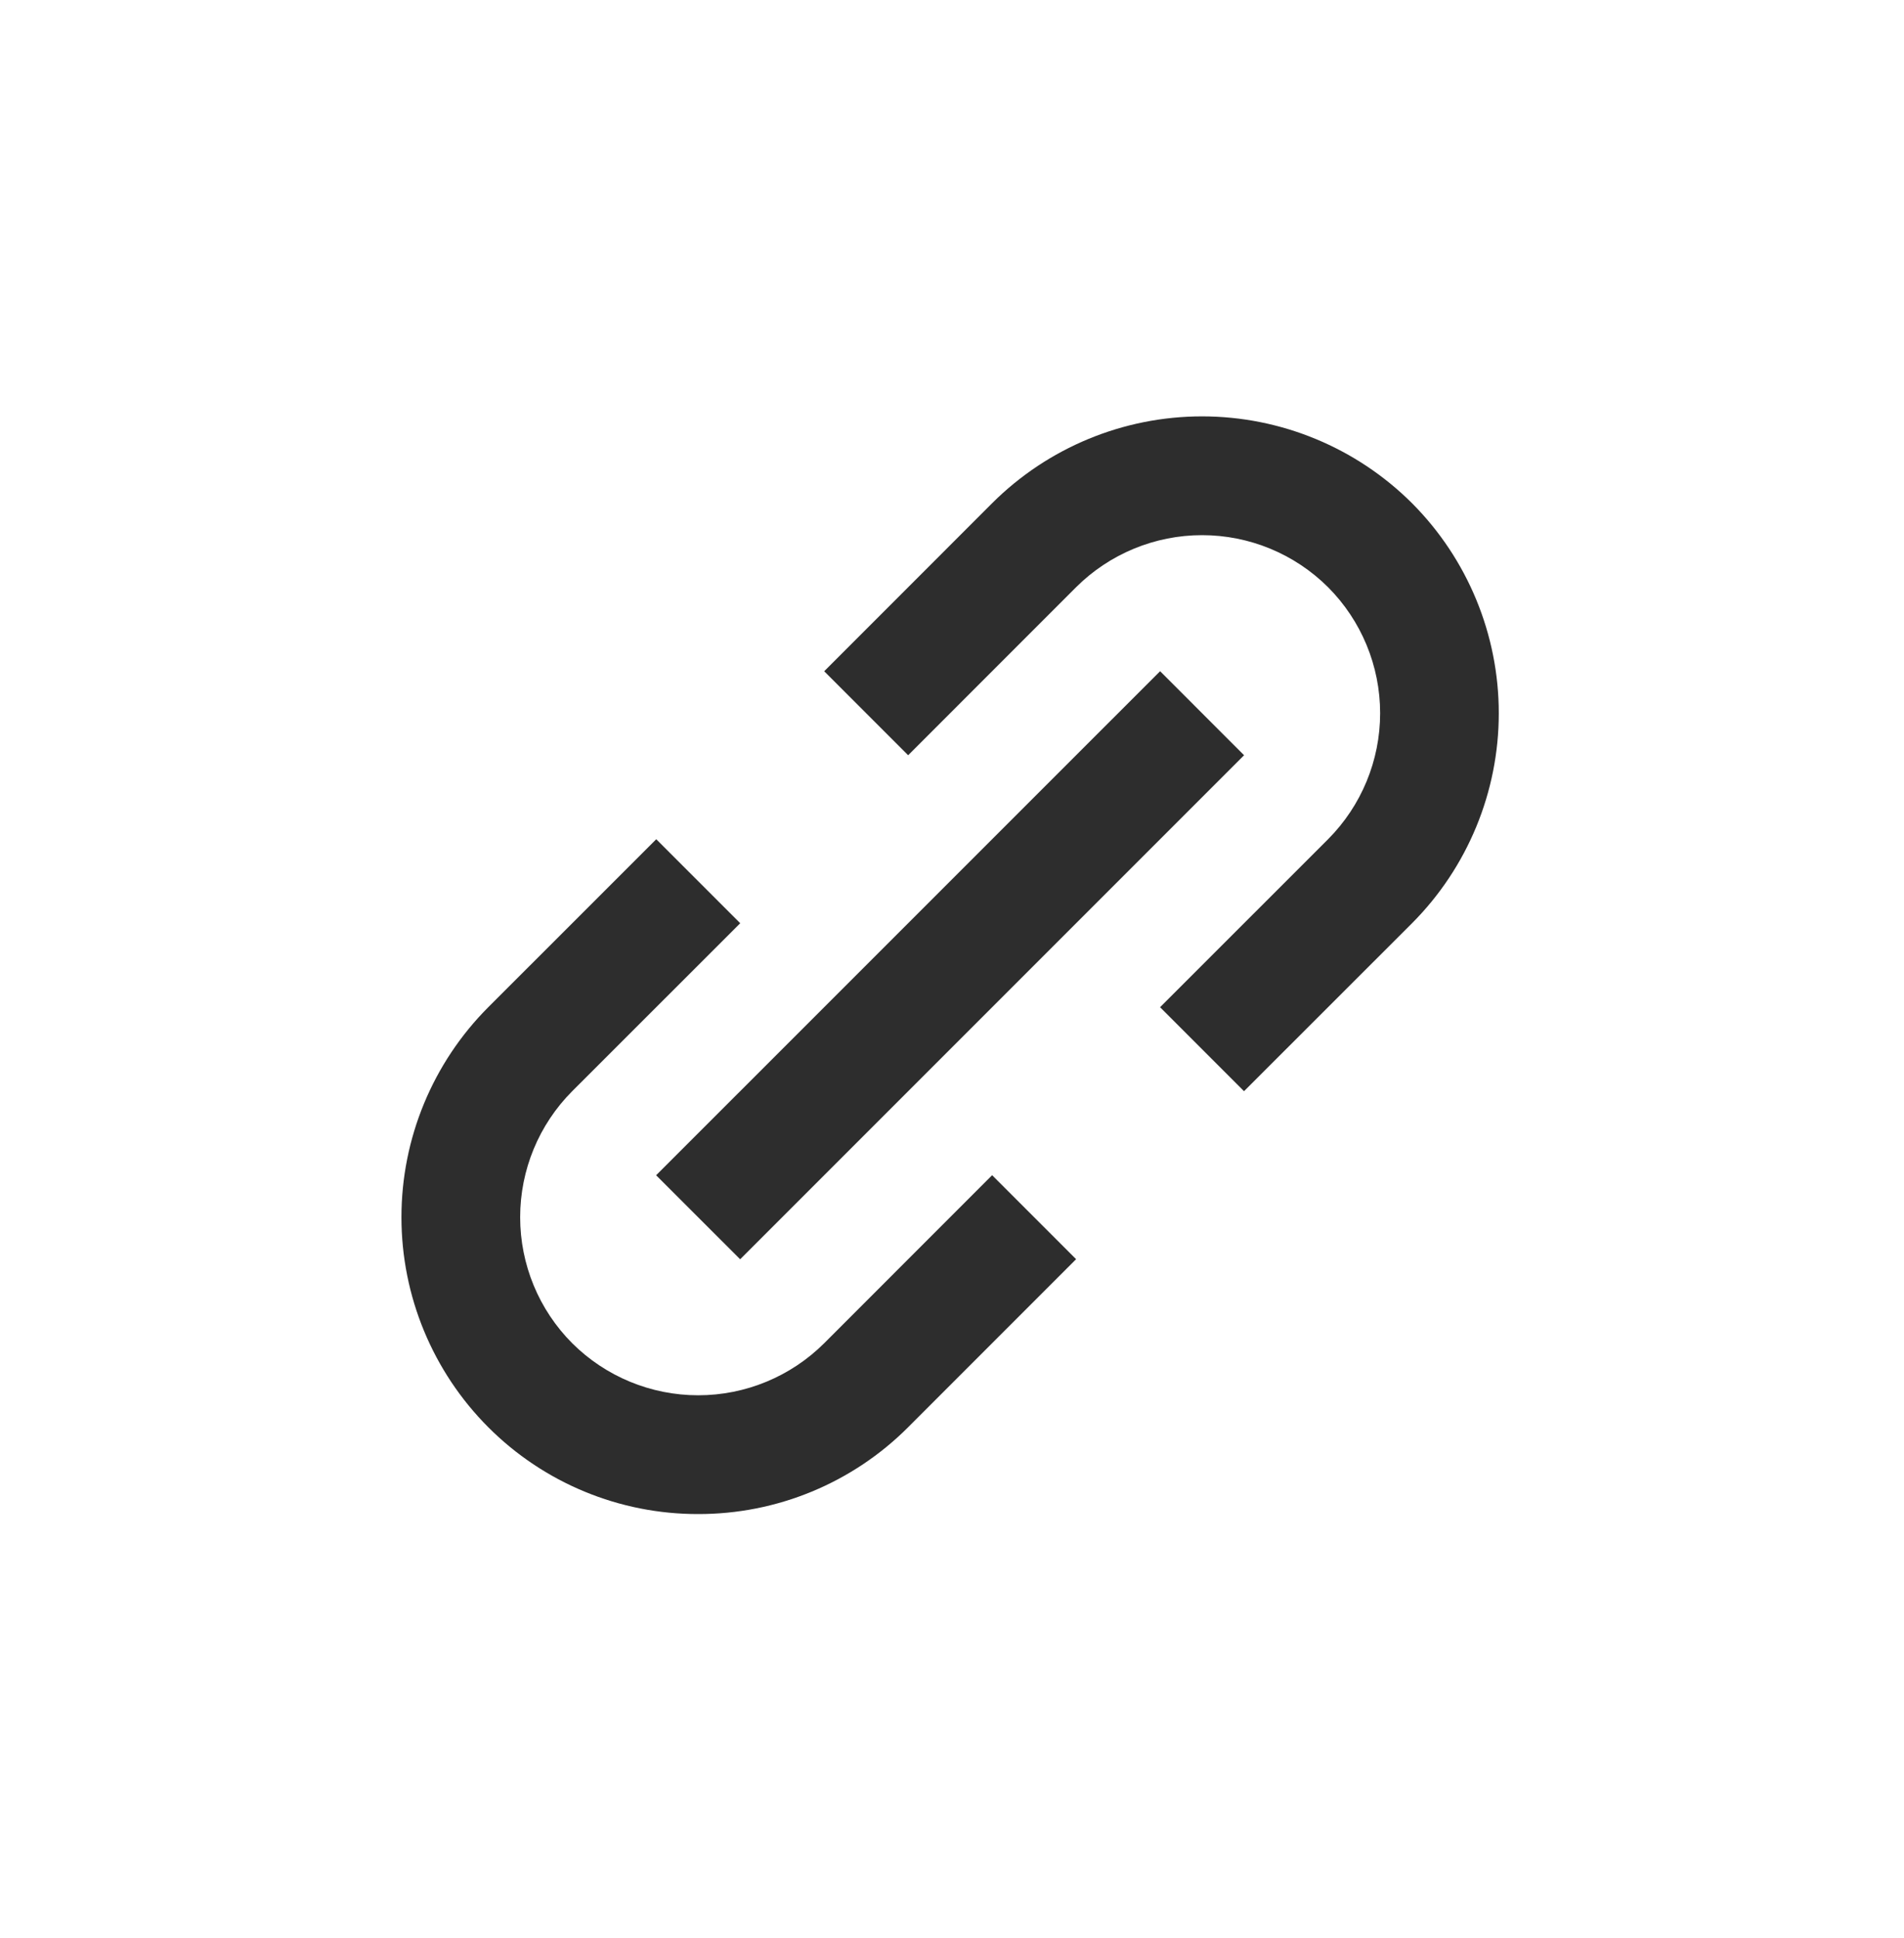
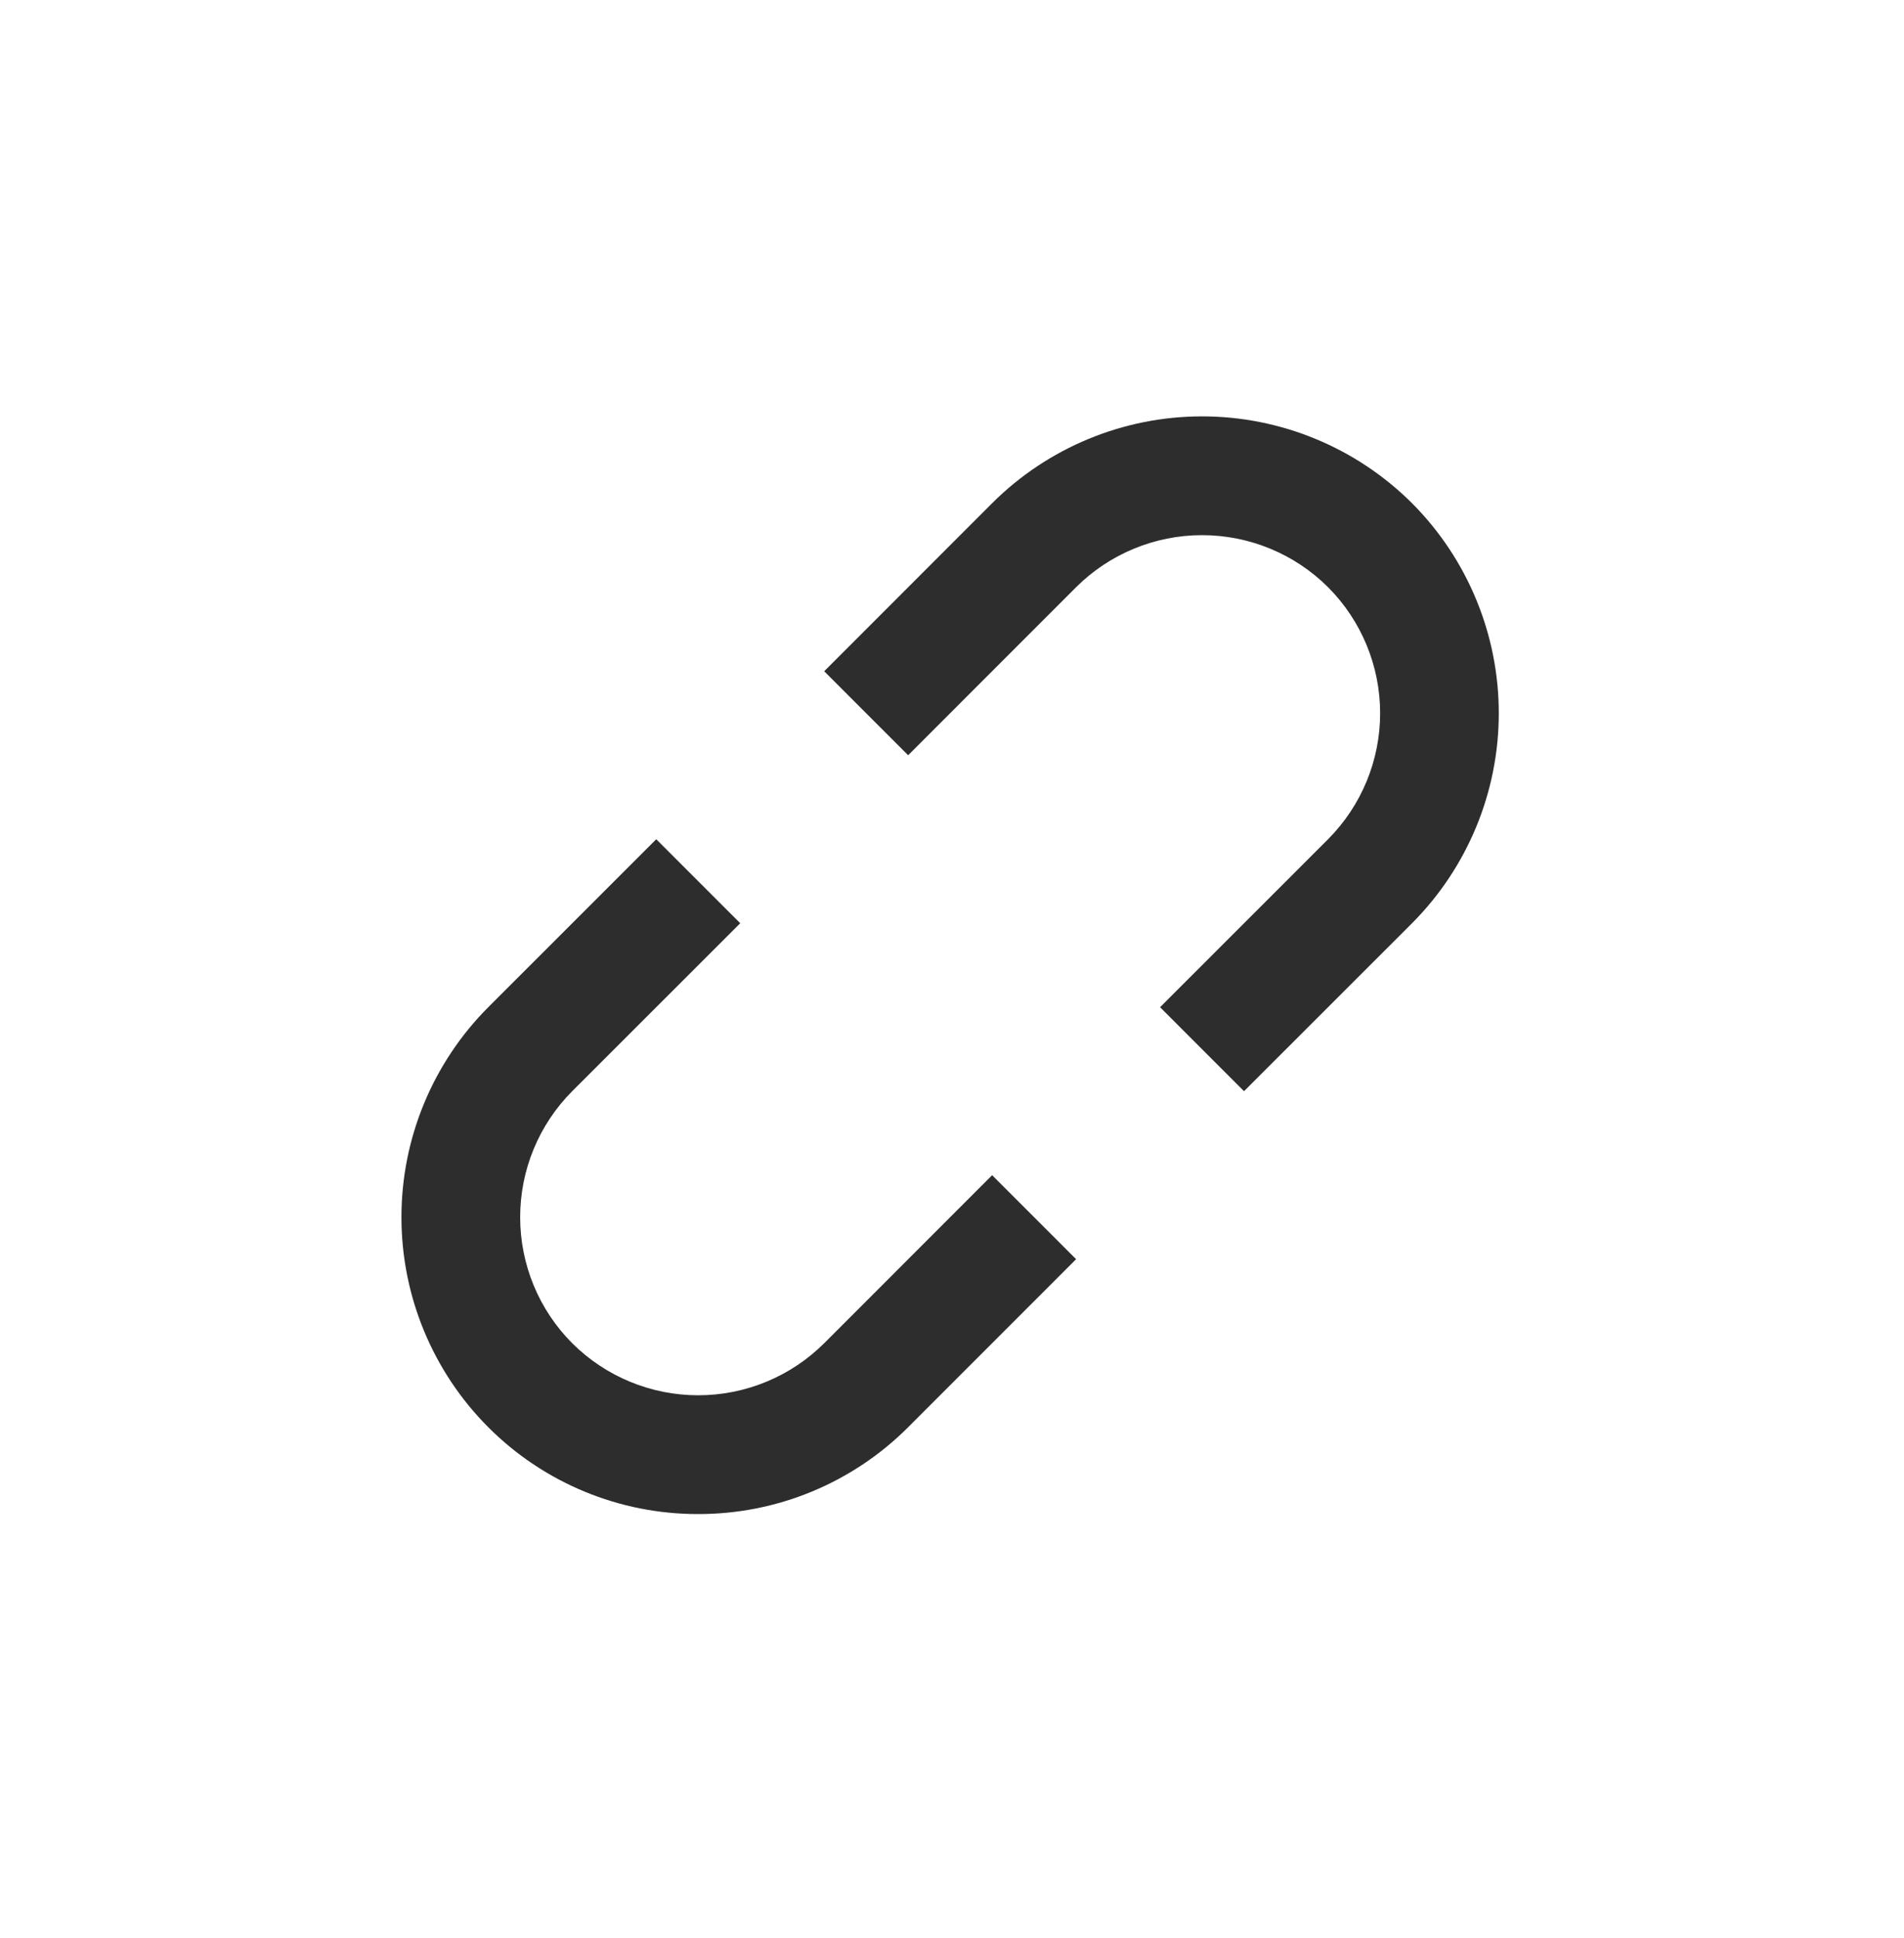
<svg xmlns="http://www.w3.org/2000/svg" width="57" height="58" viewBox="0 0 57 58" fill="none">
  <path d="M14.617 42.716C15.441 43.542 16.421 44.197 17.5 44.643C18.578 45.089 19.734 45.317 20.901 45.315C22.068 45.317 23.225 45.089 24.303 44.643C25.382 44.197 26.362 43.542 27.187 42.716L32.215 37.687L29.701 35.173L24.674 40.202C23.672 41.2 22.316 41.76 20.902 41.76C19.488 41.76 18.132 41.2 17.13 40.202C16.132 39.201 15.572 37.845 15.572 36.431C15.572 35.017 16.132 33.66 17.13 32.659L22.16 27.632L19.646 25.118L14.617 30.145C12.952 31.814 12.018 34.074 12.018 36.431C12.018 38.787 12.952 41.048 14.617 42.716ZM42.272 27.632C43.935 25.963 44.869 23.703 44.869 21.346C44.869 18.99 43.935 16.73 42.272 15.061C40.603 13.397 38.343 12.462 35.986 12.462C33.63 12.462 31.369 13.397 29.701 15.061L24.674 20.09L27.187 22.604L32.215 17.575C33.217 16.577 34.573 16.017 35.986 16.017C37.4 16.017 38.756 16.577 39.758 17.575C40.756 18.576 41.317 19.932 41.317 21.346C41.317 22.76 40.756 24.116 39.758 25.118L34.729 30.145L37.242 32.659L42.272 27.632Z" fill="#2D2D2D" />
-   <path d="M22.158 37.689L19.642 35.175L34.73 20.089L37.244 22.604L22.158 37.689Z" fill="#2D2D2D" />
</svg>